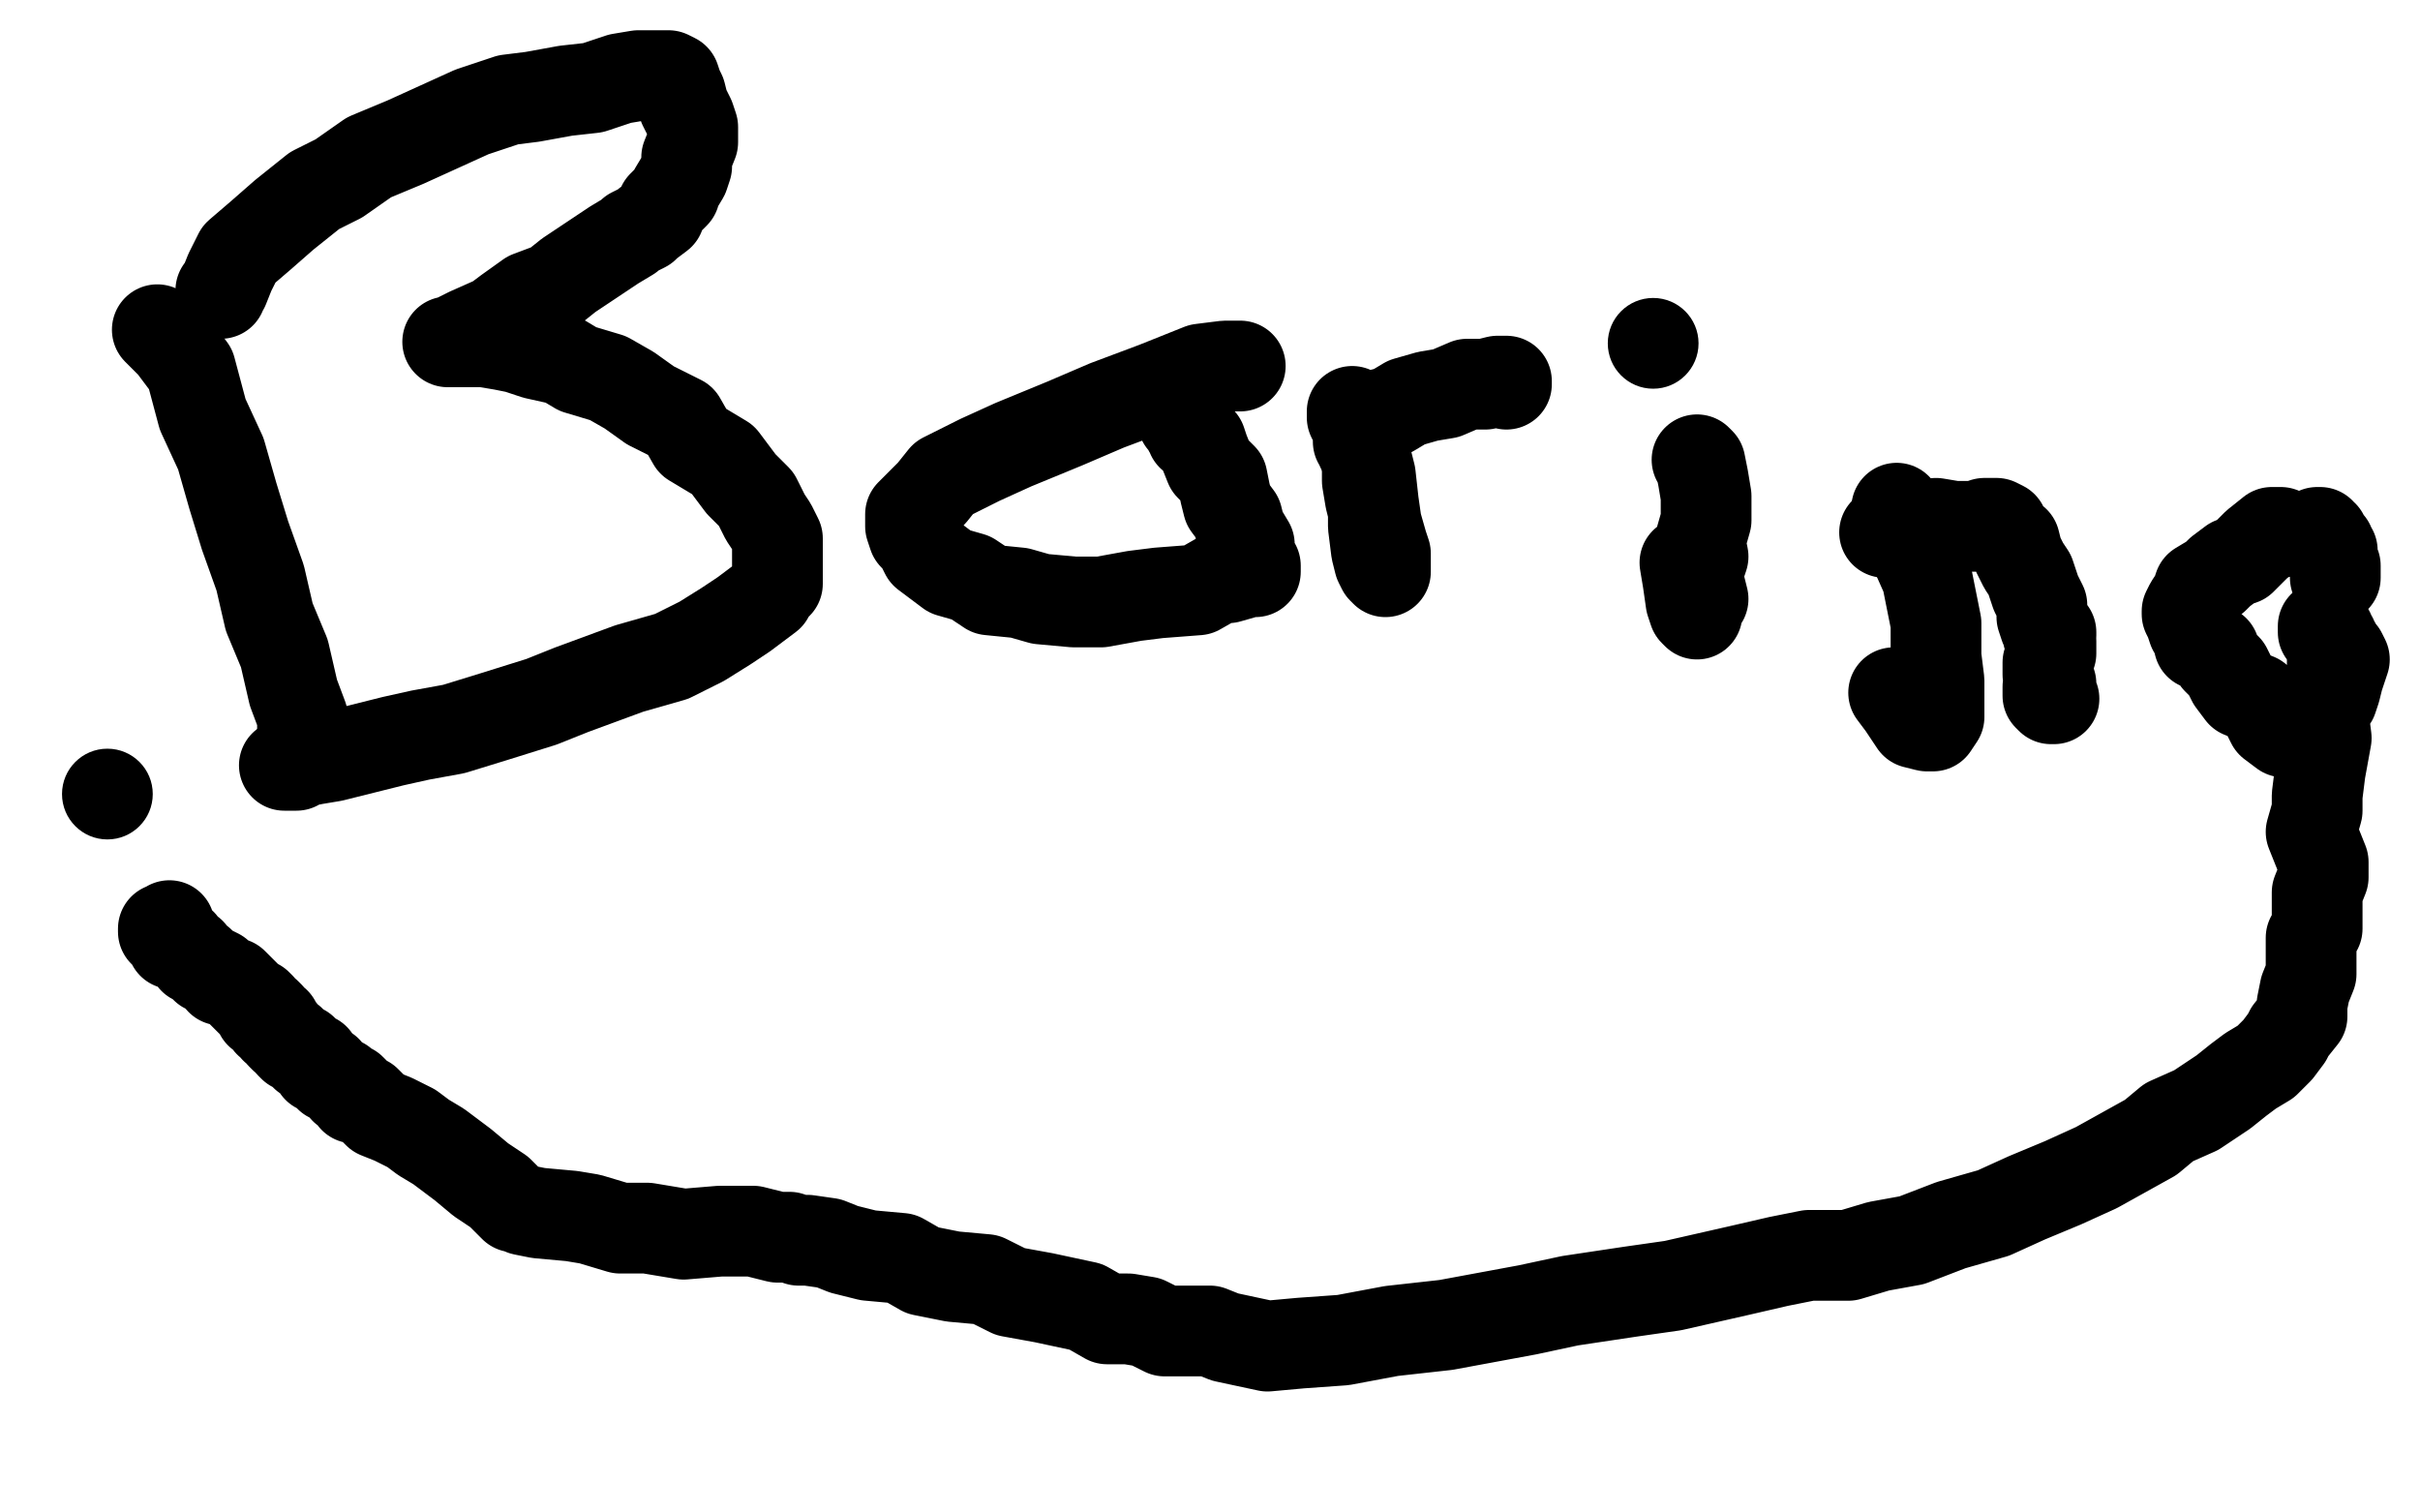
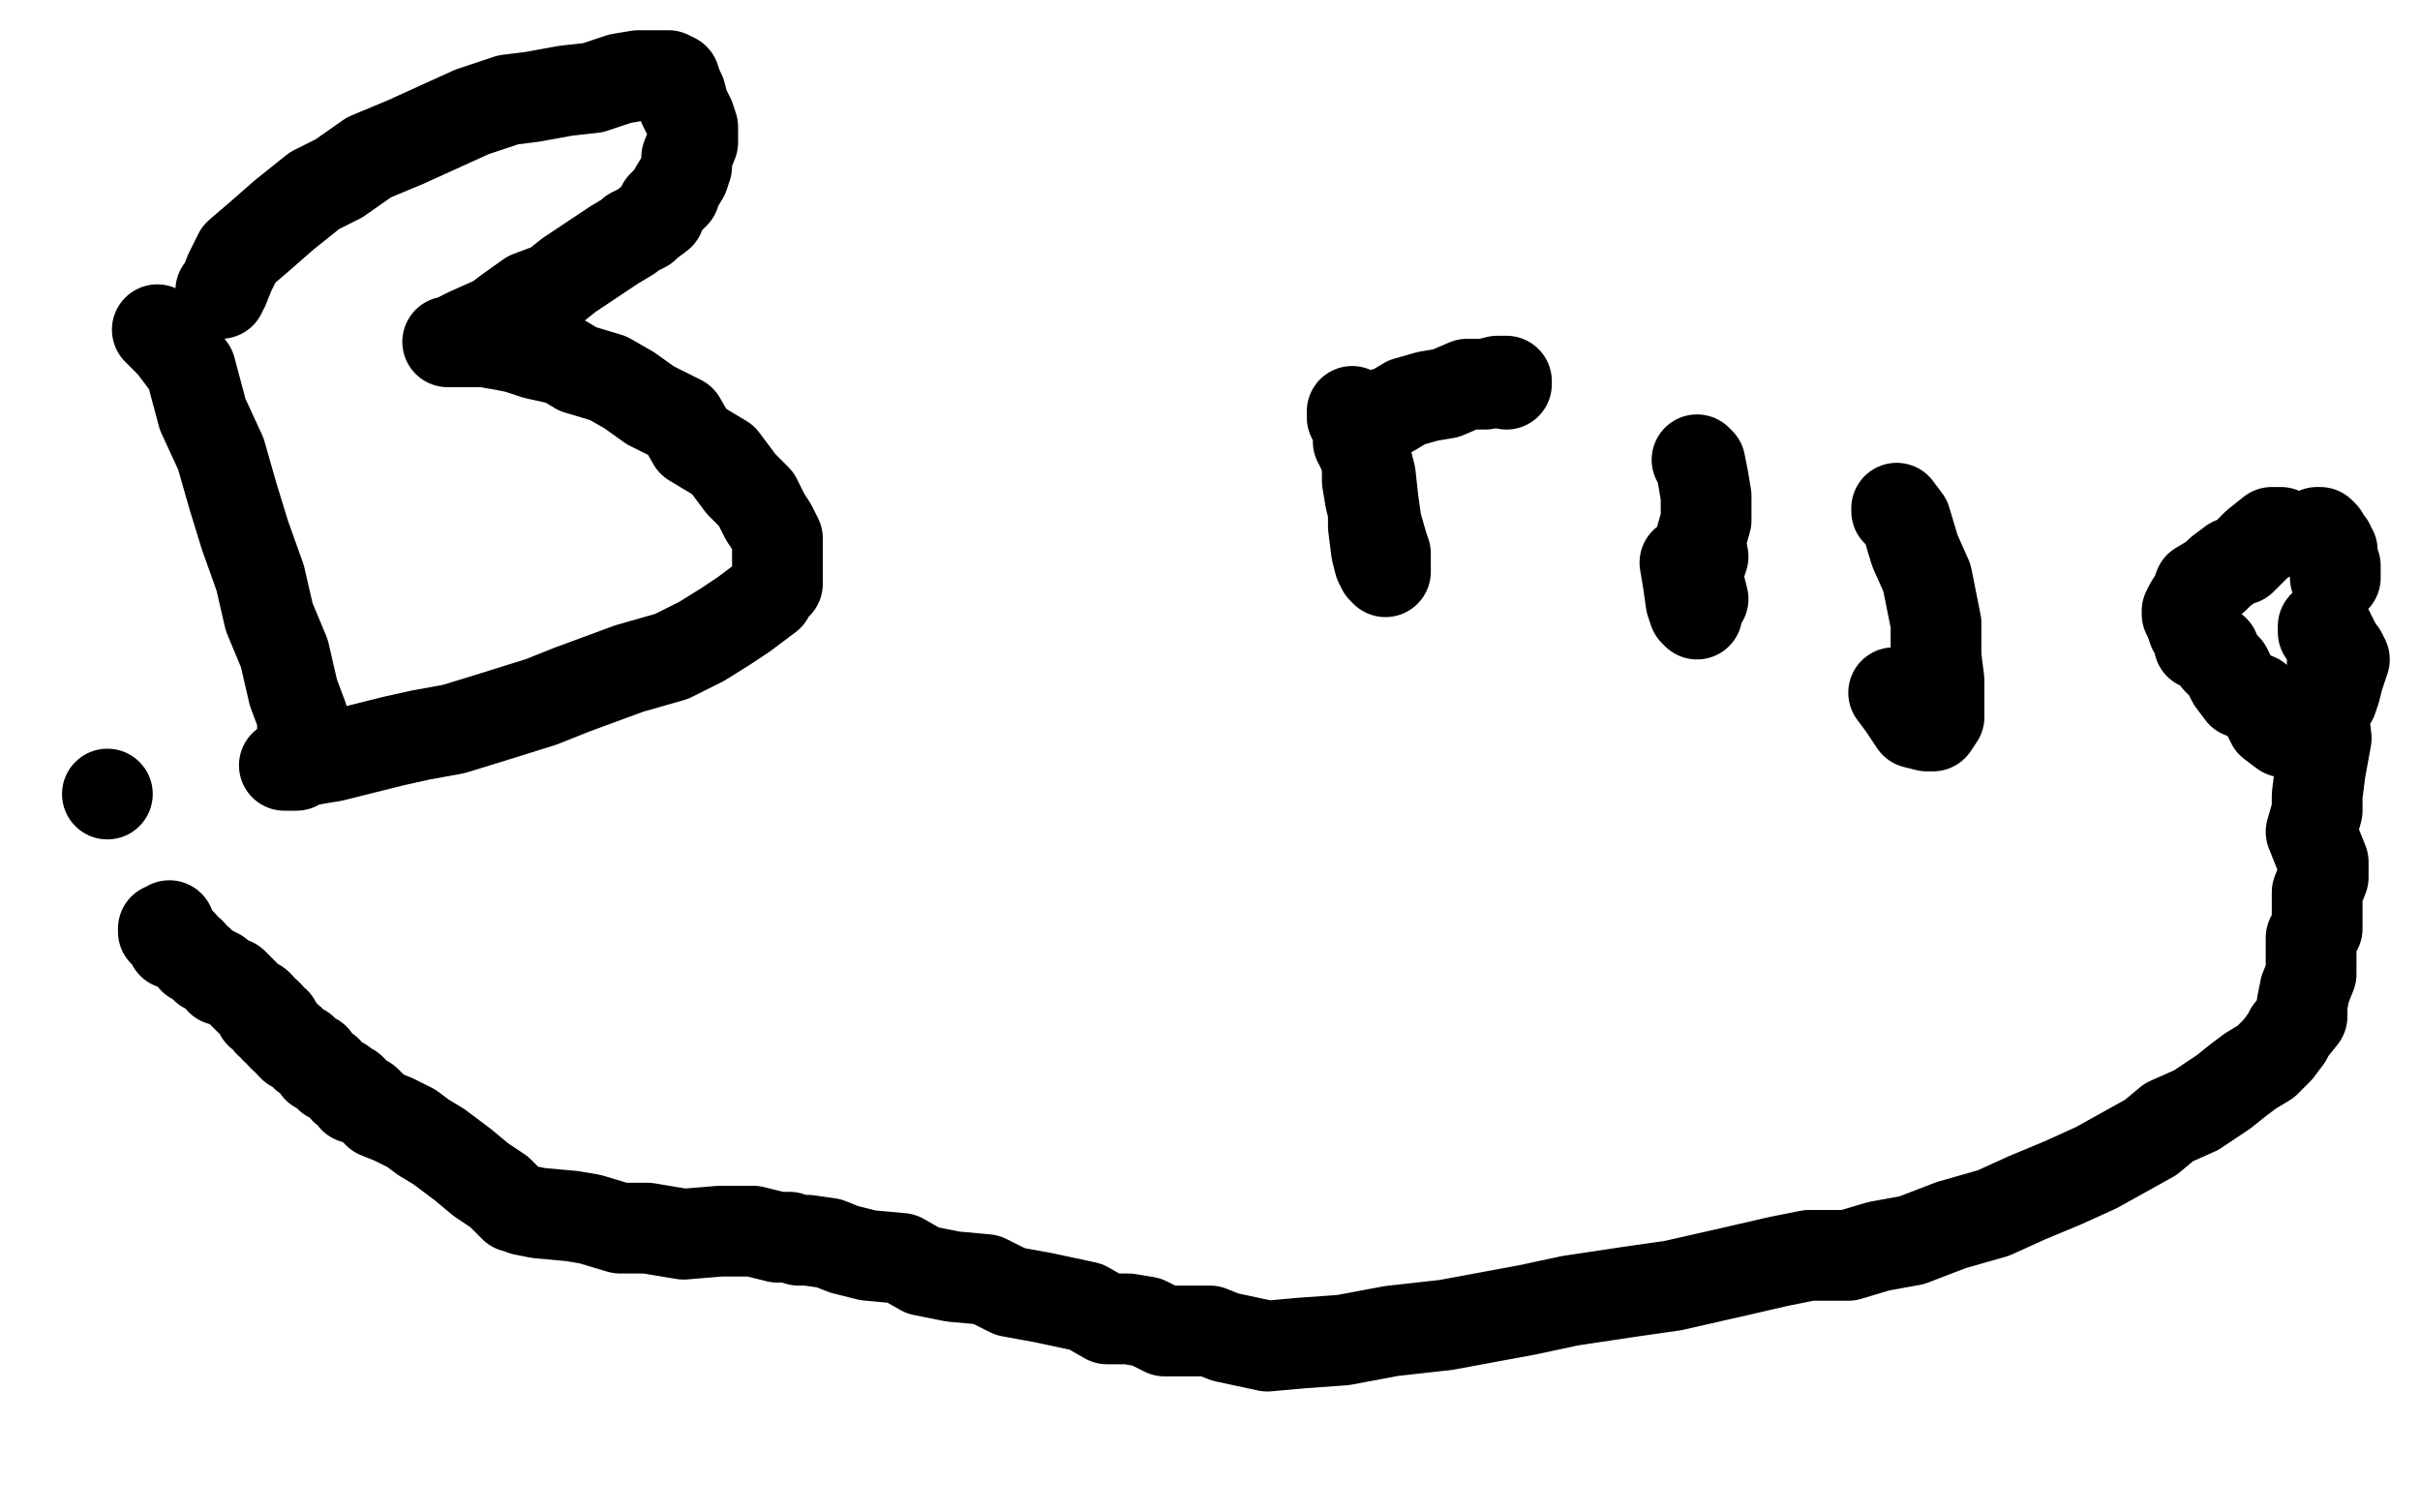
<svg xmlns="http://www.w3.org/2000/svg" width="800" height="500" version="1.1" style="stroke-antialiasing: false">
  <desc>This SVG has been created on https://colorillo.com/</desc>
  <rect x="0" y="0" width="800" height="500" style="fill: rgb(255,255,255); stroke-width:0" />
  <polyline points="52,109 53,110 53,110 57,114 57,114 63,122 63,122 67,137 67,137 73,150 73,150 77,164 77,164 81,177 81,177 86,191 86,191 89,204 89,204 94,216 94,216 97,229 97,229 100,237 100,237 100,245 100,245 101,248 100,248" style="fill: none; stroke: #000000; stroke-width: 30; stroke-linejoin: round; stroke-linecap: round; stroke-antialiasing: false; stroke-antialias: 0; opacity: 1.0" />
  <polyline points="73,97 73,96 73,96 74,95 74,95 76,90 76,90 79,84 79,84 86,78 86,78 94,71 94,71 104,63 104,63 112,59 112,59 122,52 122,52 134,47 134,47 145,42 145,42 156,37 156,37 168,33 176,32 187,30 196,29 205,26 211,25 215,25 217,25 219,25 220,25 221,25 223,26 224,29 225,31 226,35 228,39 229,42 229,47 227,52 227,55 226,58 223,63 223,64 221,66 219,68 218,71 214,74 213,75 209,77 208,78 203,81 197,85 188,91 183,95 175,98 168,103 164,106 155,110 151,112 149,113 148,113 150,113 151,113 154,113 156,113 160,113 166,114 171,115 177,117 186,119 191,122 201,125 208,129 215,134 225,139 229,146 239,152 245,160 250,165 253,171 255,174 257,178 257,183 257,187 257,189 257,193 255,195 254,197 250,200 246,203 240,207 232,212 222,217 208,221 189,228 179,232 163,237 150,241 139,243 130,245 118,248 110,250 104,251 99,252 95,253 94,253 95,253 97,253 98,253" style="fill: none; stroke: #000000; stroke-width: 30; stroke-linejoin: round; stroke-linecap: round; stroke-antialiasing: false; stroke-antialias: 0; opacity: 1.0" />
-   <polyline points="410,121 409,121 409,121 408,121 408,121 405,121 405,121 397,122 397,122 382,128 382,128 366,134 366,134 352,140 352,140 335,147 335,147 324,152 324,152 312,158 312,158 308,163 308,163 304,167 304,167 301,170 301,170 301,171 301,173 301,174 302,177 304,179 306,183 310,186 314,189 321,191 327,195 337,196 344,198 355,199 364,199 375,197 383,196 396,195 403,191 406,191 413,189 415,189 415,188 415,187 413,186 413,180 410,175 409,171 406,167 405,163 404,158 400,154 398,149 397,146 394,144 394,143 393,142 393,141 391,139 391,138 391,136" style="fill: none; stroke: #000000; stroke-width: 30; stroke-linejoin: round; stroke-linecap: round; stroke-antialiasing: false; stroke-antialias: 0; opacity: 1.0" />
  <polyline points="447,136 447,138 447,138 449,142 449,142 451,149 451,149 453,157 453,157 454,166 454,166 455,173 455,173 457,180 457,180 458,183 458,183 458,187 458,187 458,188 458,188 458,189 458,189 457,188 456,186 455,182 454,174 454,169 453,165 452,159 452,154 451,150 450,148 450,147 450,146 449,146 449,145 450,143 450,141 453,138 456,137 460,136 465,133 472,131 478,130 485,127 488,127 491,127 495,126 497,126 498,127 498,126 498,127" style="fill: none; stroke: #000000; stroke-width: 30; stroke-linejoin: round; stroke-linecap: round; stroke-antialiasing: false; stroke-antialias: 0; opacity: 1.0" />
  <polyline points="561,152 562,153 562,153 563,158 563,158 564,164 564,164 564,172 564,172 562,179 562,179 563,184 563,184 561,190 561,190 563,198 563,198 561,201 561,201 561,203 561,203 560,202 559,199 558,192 557,186" style="fill: none; stroke: #000000; stroke-width: 30; stroke-linejoin: round; stroke-linecap: round; stroke-antialiasing: false; stroke-antialias: 0; opacity: 1.0" />
-   <circle cx="546.5" cy="113.5" r="15" style="fill: #000000; stroke-antialiasing: false; stroke-antialias: 0; opacity: 1.0" />
  <polyline points="627,169 627,168 627,168 630,172 630,172 633,182 633,182 637,191 637,191 640,206 640,206 640,217 640,217 641,225 641,225 641,232 641,232 641,237 641,237 639,240 639,240 638,240 637,240 633,239 629,233 626,229" style="fill: none; stroke: #000000; stroke-width: 30; stroke-linejoin: round; stroke-linecap: round; stroke-antialiasing: false; stroke-antialias: 0; opacity: 1.0" />
-   <polyline points="623,176 626,175 626,175 629,175 629,175 635,175 635,175 640,173 640,173 646,174 646,174 650,174 650,174 653,174 653,174 656,173 656,173 658,173 658,173 660,173 660,173 662,174 662,174 663,177 663,177 666,179 666,179 667,183 669,187 671,190 673,196 675,200 675,204 676,207 677,208 678,209 678,210 677,210 678,212 678,213 678,216 677,219 677,223 678,226 677,227 677,230 678,231 679,231 678,231" style="fill: none; stroke: #000000; stroke-width: 30; stroke-linejoin: round; stroke-linecap: round; stroke-antialiasing: false; stroke-antialias: 0; opacity: 1.0" />
  <polyline points="754,176 753,176 753,176 751,176 751,176 746,180 746,180 741,185 741,185 738,186 738,186 734,189 734,189 732,191 732,191 727,194 727,194 726,197 726,197 724,200 724,200 723,202 723,202 723,203 723,203 724,205 724,205 725,208 726,209 727,213 730,214 732,215 733,218 736,221 738,225 741,229 746,231 749,235 751,239 755,242 757,242 758,242 759,242 760,242 761,242 762,241 764,239 766,237 768,235 770,232 771,231 772,228 773,224 774,221 775,218 774,216 772,215 772,214 772,213 771,212 771,211 770,211 770,209 768,209 768,208 768,207 769,209 771,216 771,225 768,236 769,244 767,255 766,263 766,268 764,275 766,280 768,285 768,290 766,295 766,298 766,302 766,307 764,310 764,314 764,322 762,327 761,332 761,336 757,341 756,343 753,347 749,351 744,354 740,357 735,361 729,365 726,367 717,371 711,376 702,381 693,386 682,391 670,396 659,401 645,405 632,410 621,412 611,415 606,415 604,415 603,415 602,415 598,415 588,417 575,420 553,425 539,427 519,430 505,433 478,438 460,440 444,443 430,444 419,445 405,442 400,440 395,440 390,440 385,440 383,439 379,437 373,436 366,436 359,432 345,429 334,427 326,423 315,422 305,420 298,416 287,415 279,413 274,411 267,410 264,410 261,409 260,409 259,409 257,409 249,407 238,407 226,408 214,406 205,406 195,403 189,402 178,401 173,400 171,399 170,399 169,398 165,394 159,390 153,385 149,382 145,379 140,376 136,373 130,370 125,368 122,365 121,364 119,363 118,363 117,363 117,361 116,360 114,360 113,358 109,356 108,354 105,353 104,350 101,349 100,347 97,346 96,345 96,344 94,343 93,342 93,341 91,340 91,339 91,338 89,338 89,336 88,335 86,335 86,333 85,332 83,331 80,328 77,325 73,324 72,322 68,320 66,318 64,317 63,315 60,313 60,312 57,312 57,310 56,309 54,308 54,307 55,307 56,307 56,306" style="fill: none; stroke: #000000; stroke-width: 30; stroke-linejoin: round; stroke-linecap: round; stroke-antialiasing: false; stroke-antialias: 0; opacity: 1.0" />
  <circle cx="35.5" cy="262.5" r="15" style="fill: #000000; stroke-antialiasing: false; stroke-antialias: 0; opacity: 1.0" />
  <polyline points="766,176 767,176 767,176 767,177 767,177 768,177 768,177 768,178 768,178 768,179 768,179 769,179 769,179 770,180 770,180 770,182 770,182 771,182 771,182 771,185 771,185 772,187 772,189 772,190 772,191" style="fill: none; stroke: #000000; stroke-width: 30; stroke-linejoin: round; stroke-linecap: round; stroke-antialiasing: false; stroke-antialias: 0; opacity: 1.0" />
</svg>